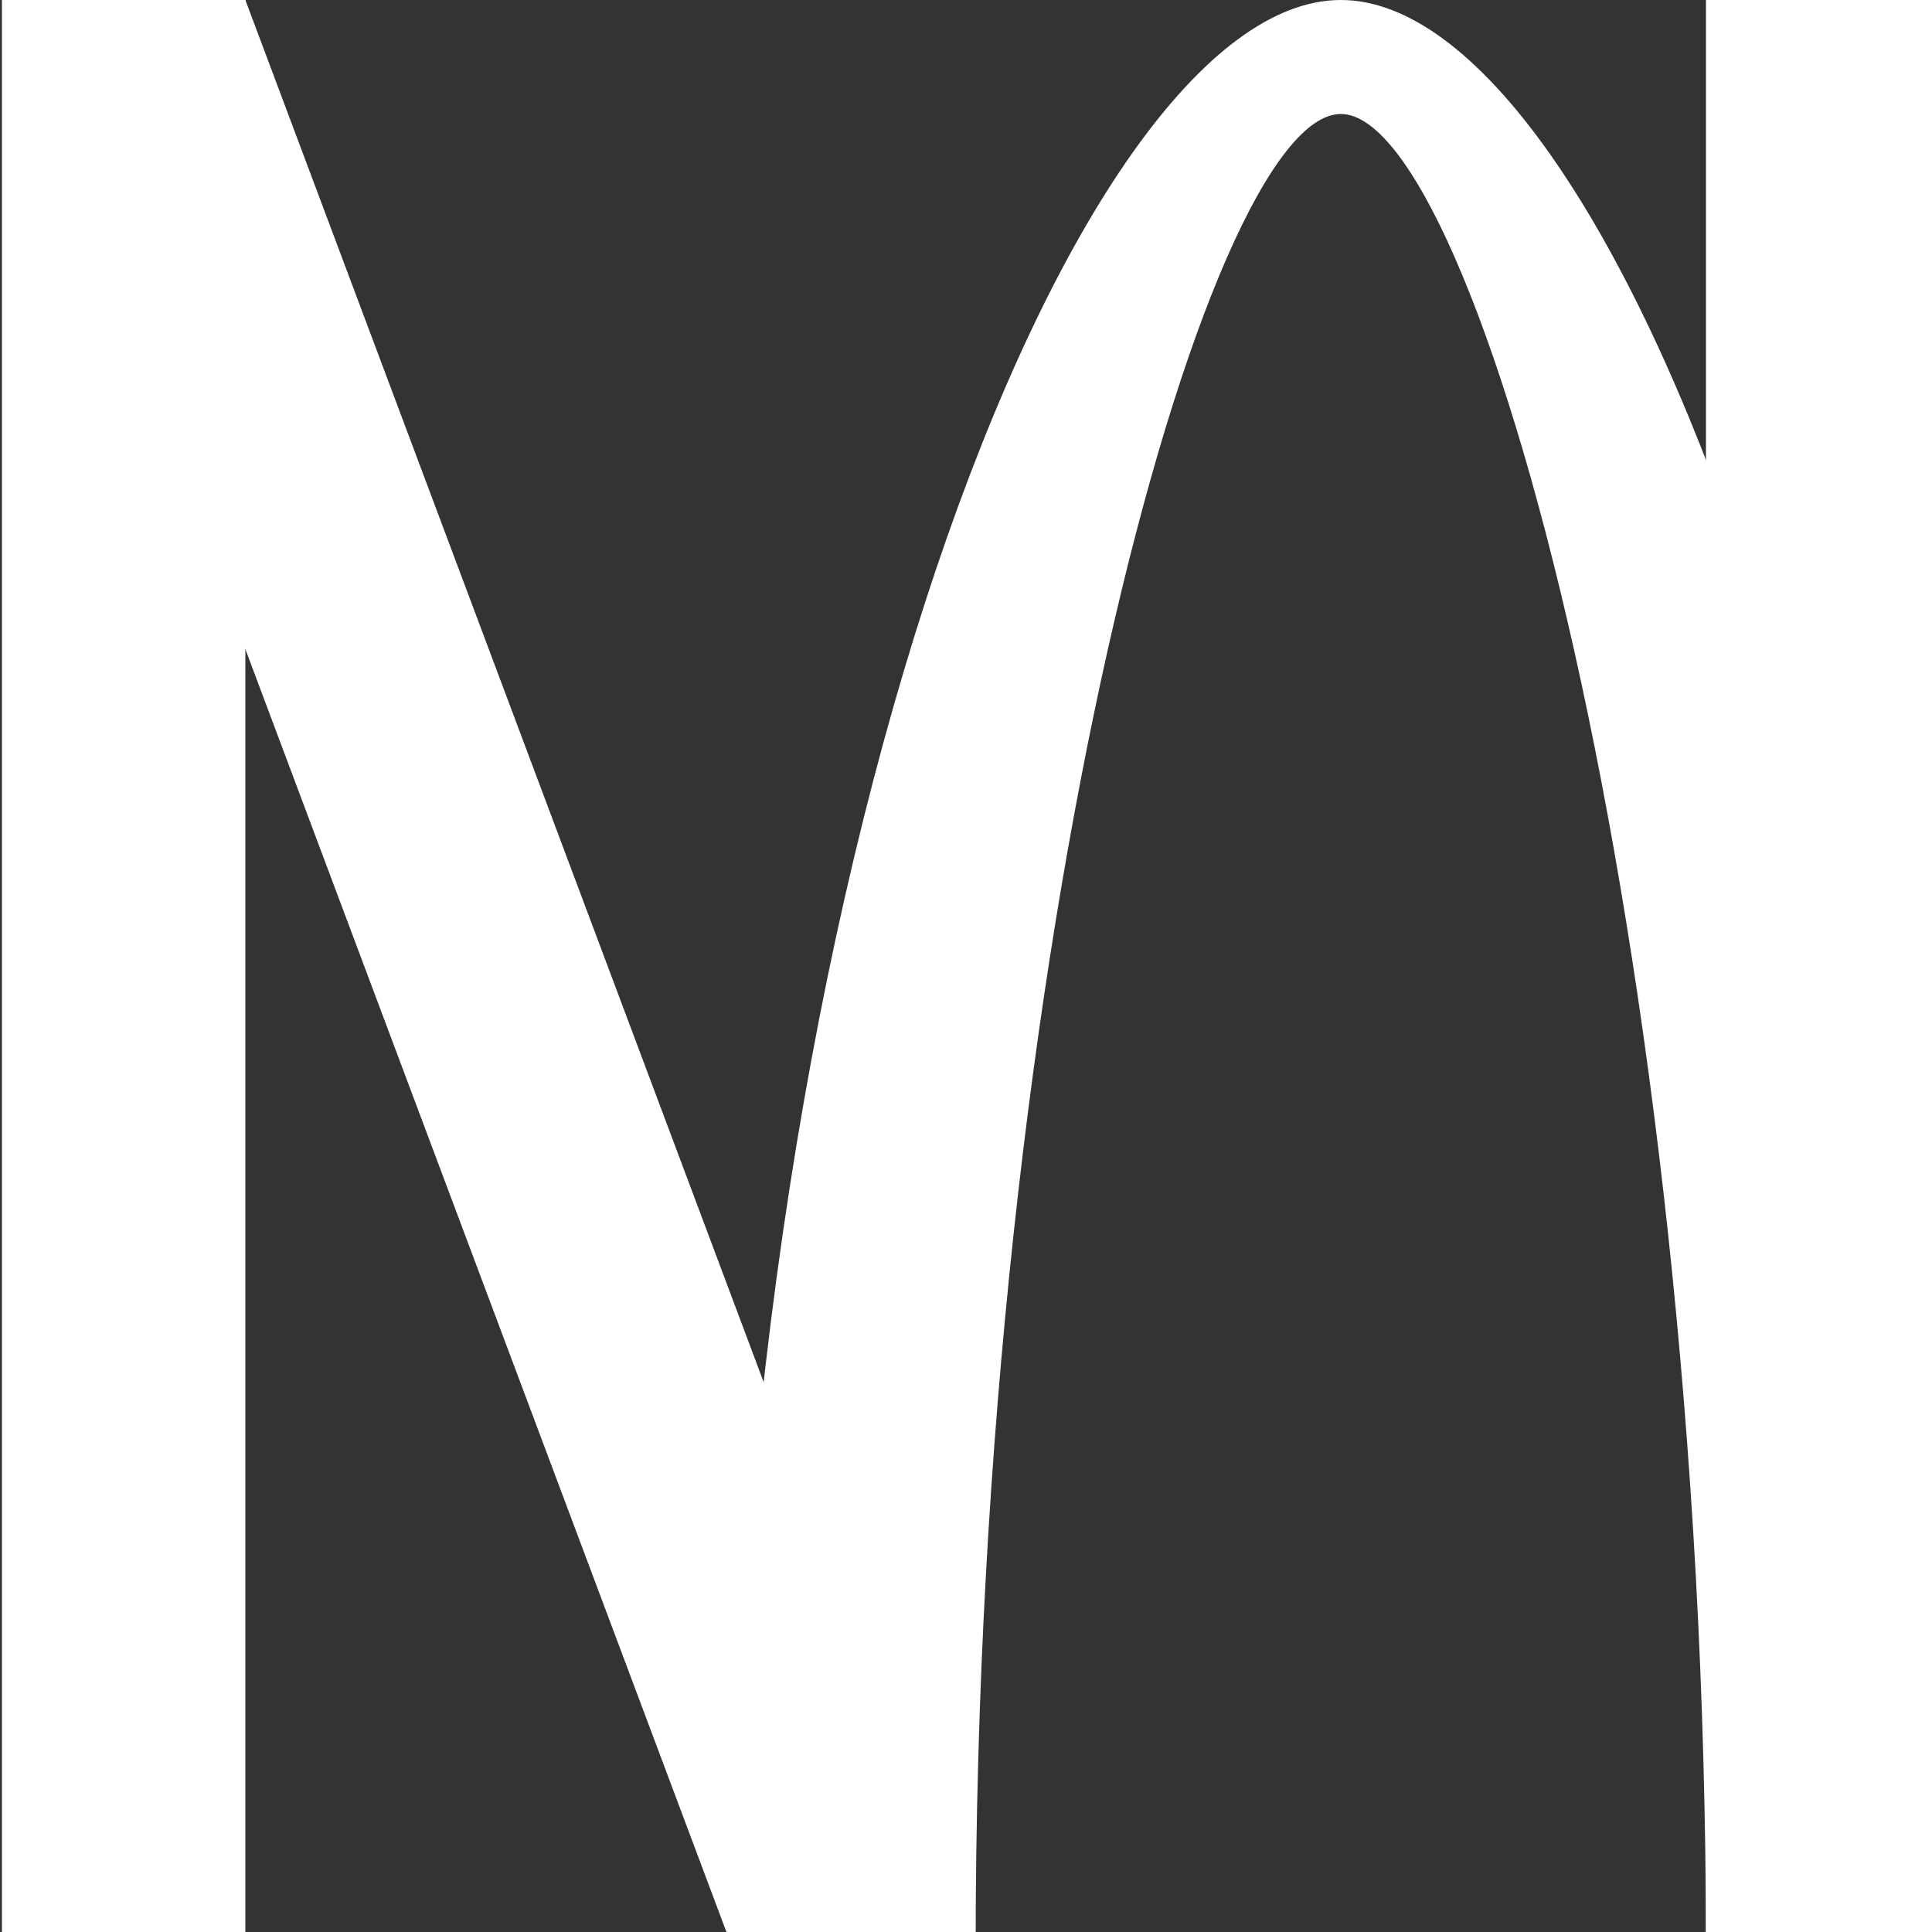
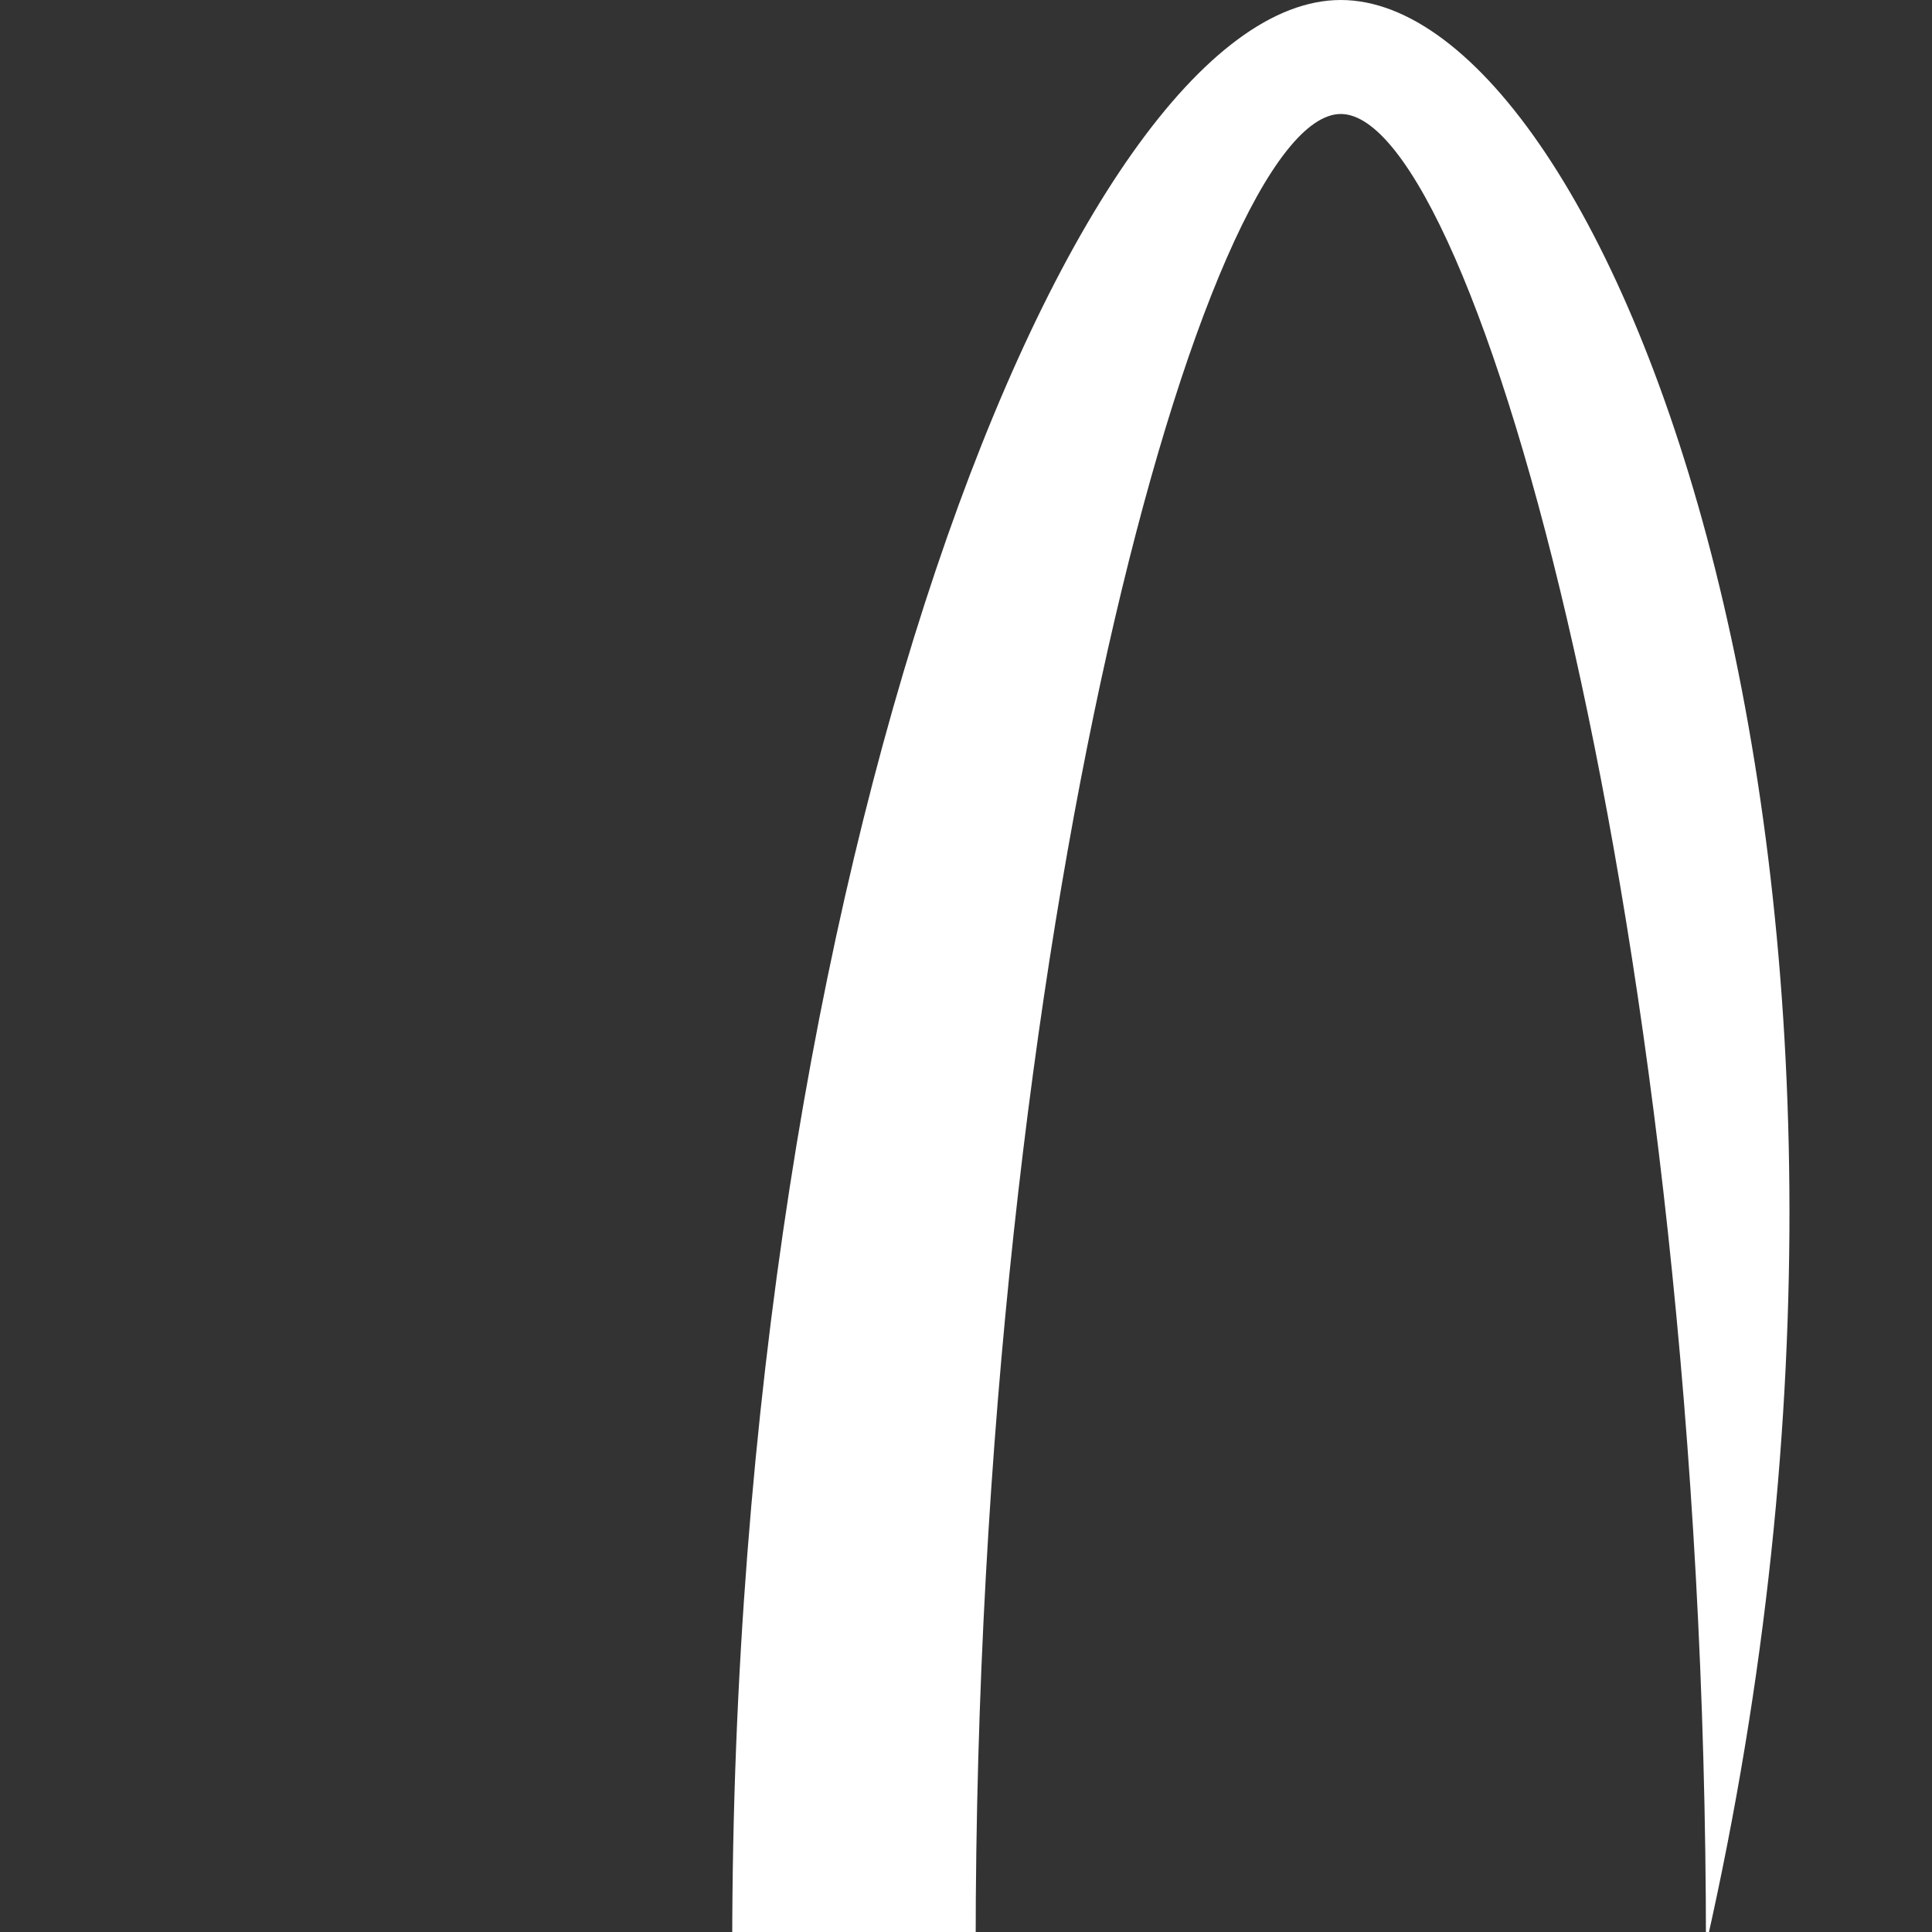
<svg xmlns="http://www.w3.org/2000/svg" id="Layer_1" version="1.1" viewBox="0 0 100 100">
  <rect x="0" y="0" width="100" height="100" fill="#333333" stroke="none" />
  <defs>
    <style>
      .st0 {
        fill: #fff;
      }
    </style>
  </defs>
-   <polygon class="st0" points=".1 0 12.7 0 50.5 100.8 37.9 100.8 .1 0" />
-   <rect class="st0" x=".1" y="0" width="12.6" height="100.8" />
-   <path class="st0" d="M50.5,100.7c0-52.3,11.9-94.8,18.9-94.8s18.9,42.4,18.9,94.8h12.6C100.9,45.1,83.3,0,69.4,0s-31.5,45.1-31.5,100.7h12.6Z" />
-   <rect class="st0" x="88.3" y="0" width="12.6" height="100.8" />
+   <path class="st0" d="M50.5,100.7c0-52.3,11.9-94.8,18.9-94.8s18.9,42.4,18.9,94.8C100.9,45.1,83.3,0,69.4,0s-31.5,45.1-31.5,100.7h12.6Z" />
</svg>